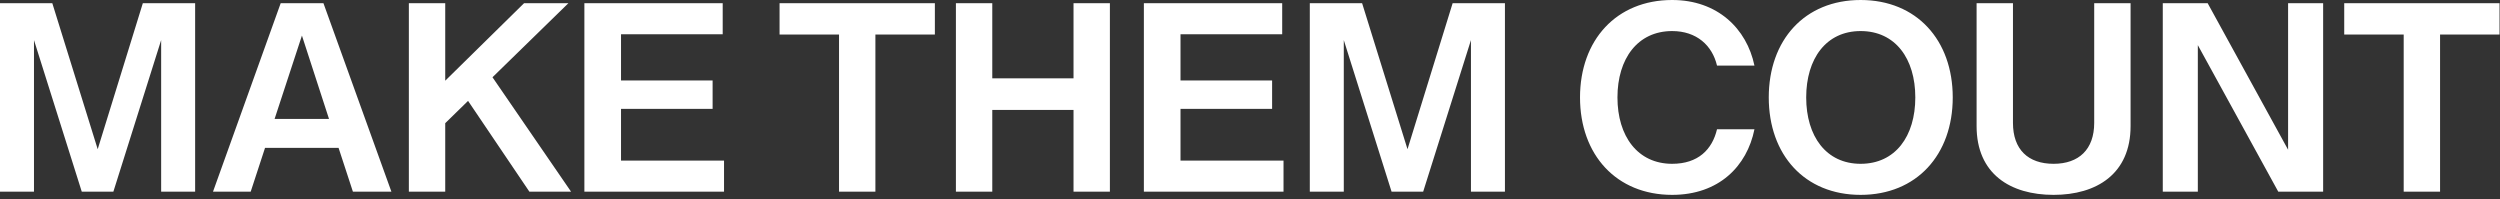
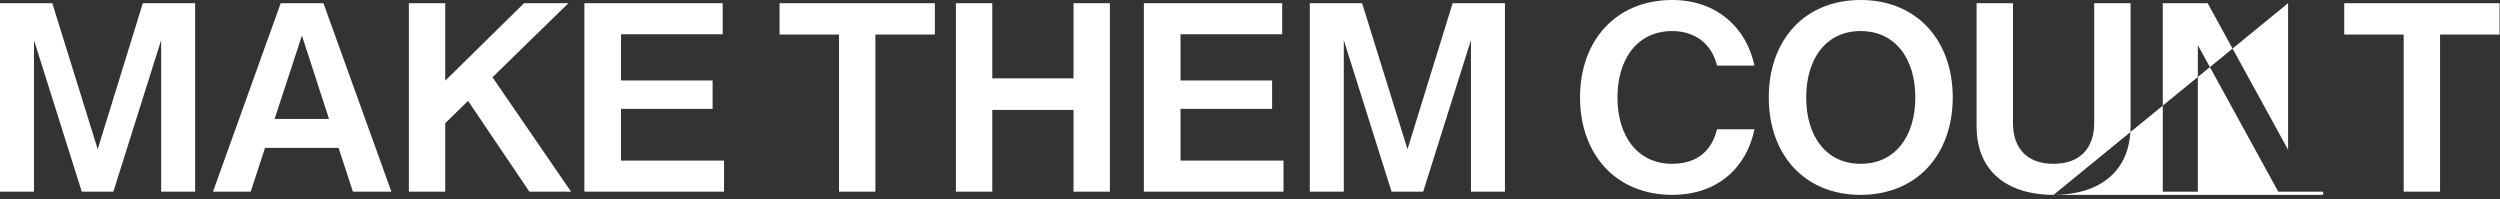
<svg xmlns="http://www.w3.org/2000/svg" width="565" height="45" viewBox="0 0 565 45" fill="none">
  <rect x="0" y="0" width="565" height="45" fill="#333333" stroke="none" />
-   <path d="M44.1 0.72V43.32H36.42V9.06L25.62 43.32H18.48L7.68 9.06V43.32H3.43621e-05V0.72H11.82L22.08 33.72L32.28 0.72H44.1ZM79.757 43.32L76.517 33.42H59.897L56.657 43.32H48.137L63.437 0.72H73.097L88.457 43.32H79.757ZM62.057 26.88H74.357L68.237 8.04L62.057 26.88ZM119.642 43.32L105.782 22.8L100.622 27.84V43.32H92.402V0.72H100.622V18.24L118.442 0.72H128.462L111.302 17.46L129.062 43.32H119.642ZM140.35 36.3H163.63V43.32H132.07V0.72H163.33V7.74H140.35V18.18H161.05V24.6H140.35V36.3ZM211.281 0.72V7.8H197.841V43.32H189.621V7.8H176.181V0.72H211.281ZM242.615 0.72H250.835V43.32H242.615V24.84H224.255V43.32H216.035V0.72H224.255V17.7H242.615V0.72ZM266.796 36.3H290.076V43.32H258.516V0.72H289.776V7.74H266.796V18.18H287.496V24.6H266.796V36.3ZM340.116 0.72V43.32H332.436V9.06L321.636 43.32H314.496L303.696 9.06V43.32H296.016V0.72H307.836L318.096 33.72L328.296 0.72H340.116ZM377.904 44.04C365.304 44.04 357.084 34.98 357.084 22.02C357.084 9.06 365.304 3.57628e-06 377.904 3.57628e-06C388.164 3.57628e-06 394.764 6.48 396.504 14.82H388.044C386.964 10.26 383.424 7.02 377.904 7.02C370.104 7.02 365.544 13.26 365.544 22.02C365.544 30.78 370.104 37.02 377.904 37.02C383.784 37.02 386.964 33.78 388.044 29.22H396.504C394.824 37.56 388.464 44.04 377.904 44.04ZM420.5 44.04C407.84 44.04 399.74 34.98 399.74 22.02C399.74 9.06 407.84 3.57628e-06 420.5 3.57628e-06C433.16 3.57628e-06 441.32 9.06 441.32 22.02C441.32 34.98 433.16 44.04 420.5 44.04ZM420.5 37.02C428.36 37.02 432.86 30.78 432.86 22.02C432.86 13.26 428.36 7.02 420.5 7.02C412.7 7.02 408.2 13.26 408.2 22.02C408.2 30.78 412.7 37.02 420.5 37.02ZM464.11 44.04C454.33 44.04 446.71 39.3 446.71 28.5V0.72H454.93V27.78C454.93 33.78 458.35 37.02 464.11 37.02C469.81 37.02 473.29 33.78 473.29 27.78V0.72H481.51V28.5C481.51 39.3 473.83 44.04 464.11 44.04ZM517.109 0.72H525.029V43.32H514.889L496.709 10.2V43.32H488.789V0.72H498.929L517.109 33.84V0.72ZM564.894 0.72V7.8H551.454V43.32H543.234V7.8H529.794V0.72H564.894Z" fill="white" />
+   <path d="M44.1 0.72V43.32H36.42V9.06L25.62 43.32H18.48L7.68 9.06V43.32H3.43621e-05V0.72H11.82L22.08 33.72L32.28 0.72H44.1ZM79.757 43.32L76.517 33.42H59.897L56.657 43.32H48.137L63.437 0.72H73.097L88.457 43.32H79.757ZM62.057 26.88H74.357L68.237 8.04L62.057 26.88ZM119.642 43.32L105.782 22.8L100.622 27.84V43.32H92.402V0.72H100.622V18.24L118.442 0.72H128.462L111.302 17.46L129.062 43.32H119.642ZM140.35 36.3H163.63V43.32H132.07V0.72H163.33V7.74H140.35V18.18H161.05V24.6H140.35V36.3ZM211.281 0.72V7.8H197.841V43.32H189.621V7.8H176.181V0.72H211.281ZM242.615 0.72H250.835V43.32H242.615V24.84H224.255V43.32H216.035V0.72H224.255V17.7H242.615V0.72ZM266.796 36.3H290.076V43.32H258.516V0.72H289.776V7.74H266.796V18.18H287.496V24.6H266.796V36.3ZM340.116 0.72V43.32H332.436V9.06L321.636 43.32H314.496L303.696 9.06V43.32H296.016V0.72H307.836L318.096 33.72L328.296 0.72H340.116ZM377.904 44.04C365.304 44.04 357.084 34.98 357.084 22.02C357.084 9.06 365.304 3.57628e-06 377.904 3.57628e-06C388.164 3.57628e-06 394.764 6.48 396.504 14.82H388.044C386.964 10.26 383.424 7.02 377.904 7.02C370.104 7.02 365.544 13.26 365.544 22.02C365.544 30.78 370.104 37.02 377.904 37.02C383.784 37.02 386.964 33.78 388.044 29.22H396.504C394.824 37.56 388.464 44.04 377.904 44.04ZM420.5 44.04C407.84 44.04 399.74 34.98 399.74 22.02C399.74 9.06 407.84 3.57628e-06 420.5 3.57628e-06C433.16 3.57628e-06 441.32 9.06 441.32 22.02C441.32 34.98 433.16 44.04 420.5 44.04ZM420.5 37.02C428.36 37.02 432.86 30.78 432.86 22.02C432.86 13.26 428.36 7.02 420.5 7.02C412.7 7.02 408.2 13.26 408.2 22.02C408.2 30.78 412.7 37.02 420.5 37.02ZM464.11 44.04C454.33 44.04 446.71 39.3 446.71 28.5V0.72H454.93V27.78C454.93 33.78 458.35 37.02 464.11 37.02C469.81 37.02 473.29 33.78 473.29 27.78V0.72H481.51V28.5C481.51 39.3 473.83 44.04 464.11 44.04ZH525.029V43.32H514.889L496.709 10.2V43.32H488.789V0.72H498.929L517.109 33.84V0.72ZM564.894 0.72V7.8H551.454V43.32H543.234V7.8H529.794V0.72H564.894Z" fill="white" />
</svg>